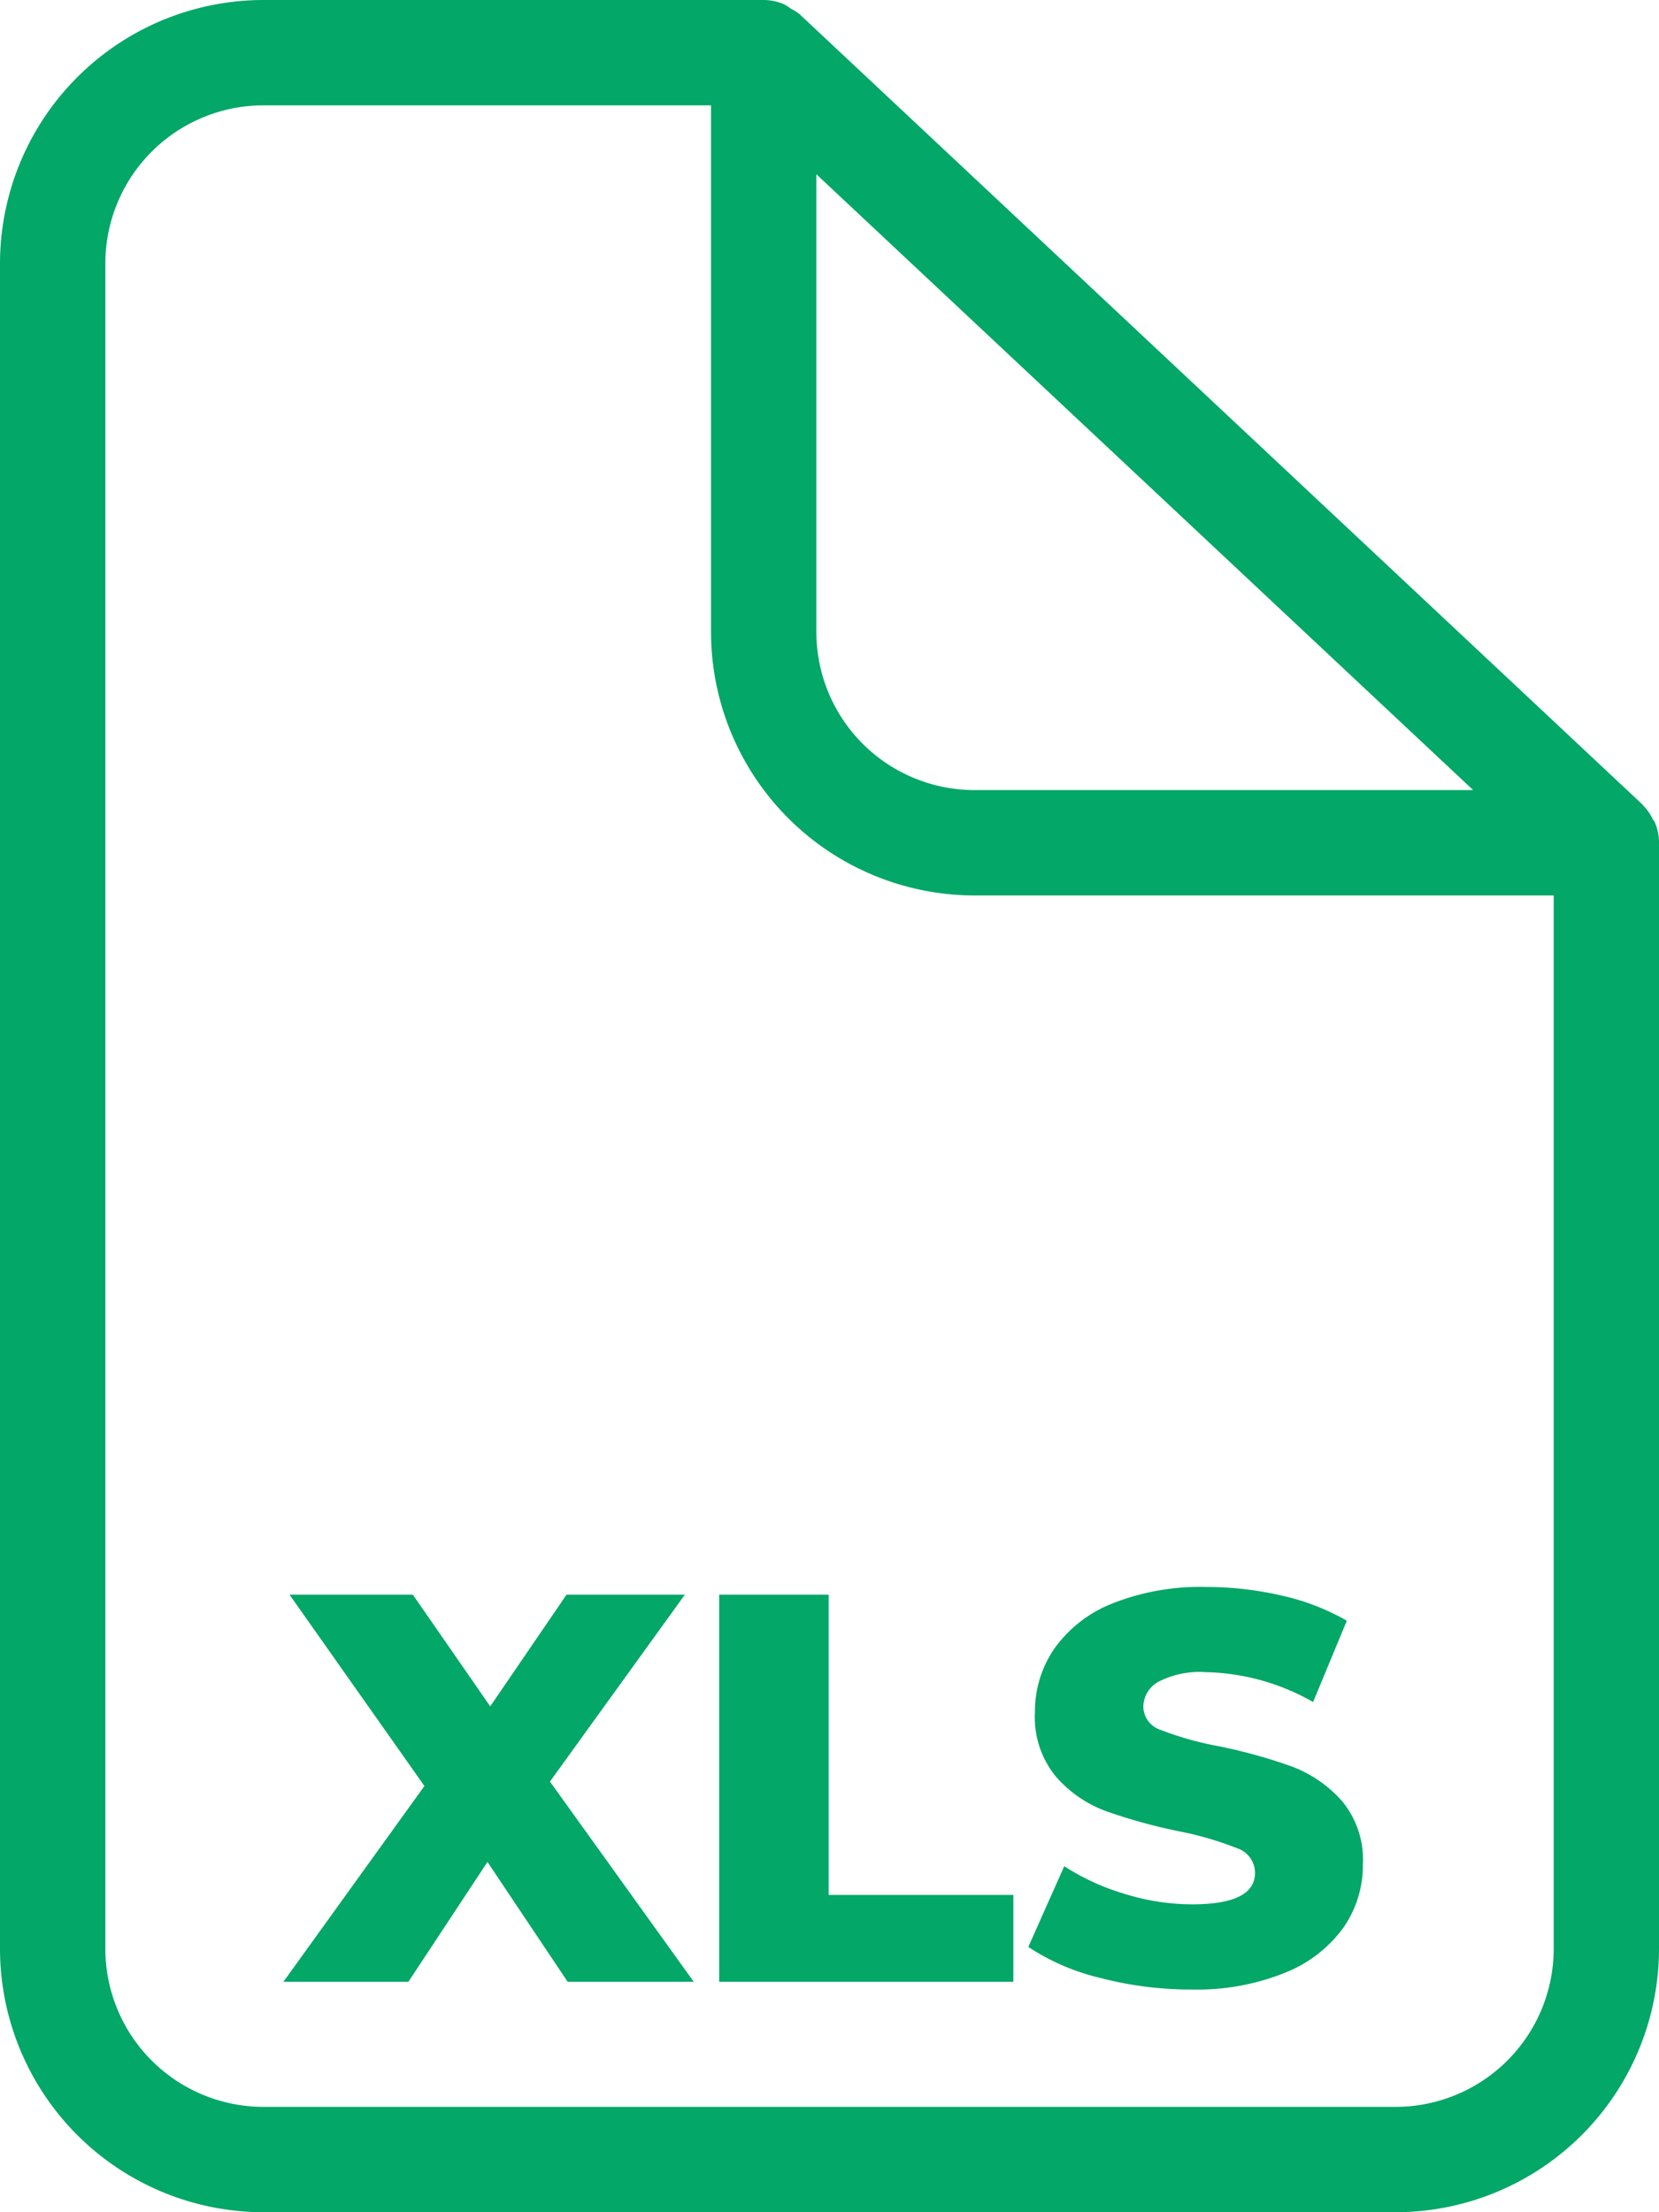
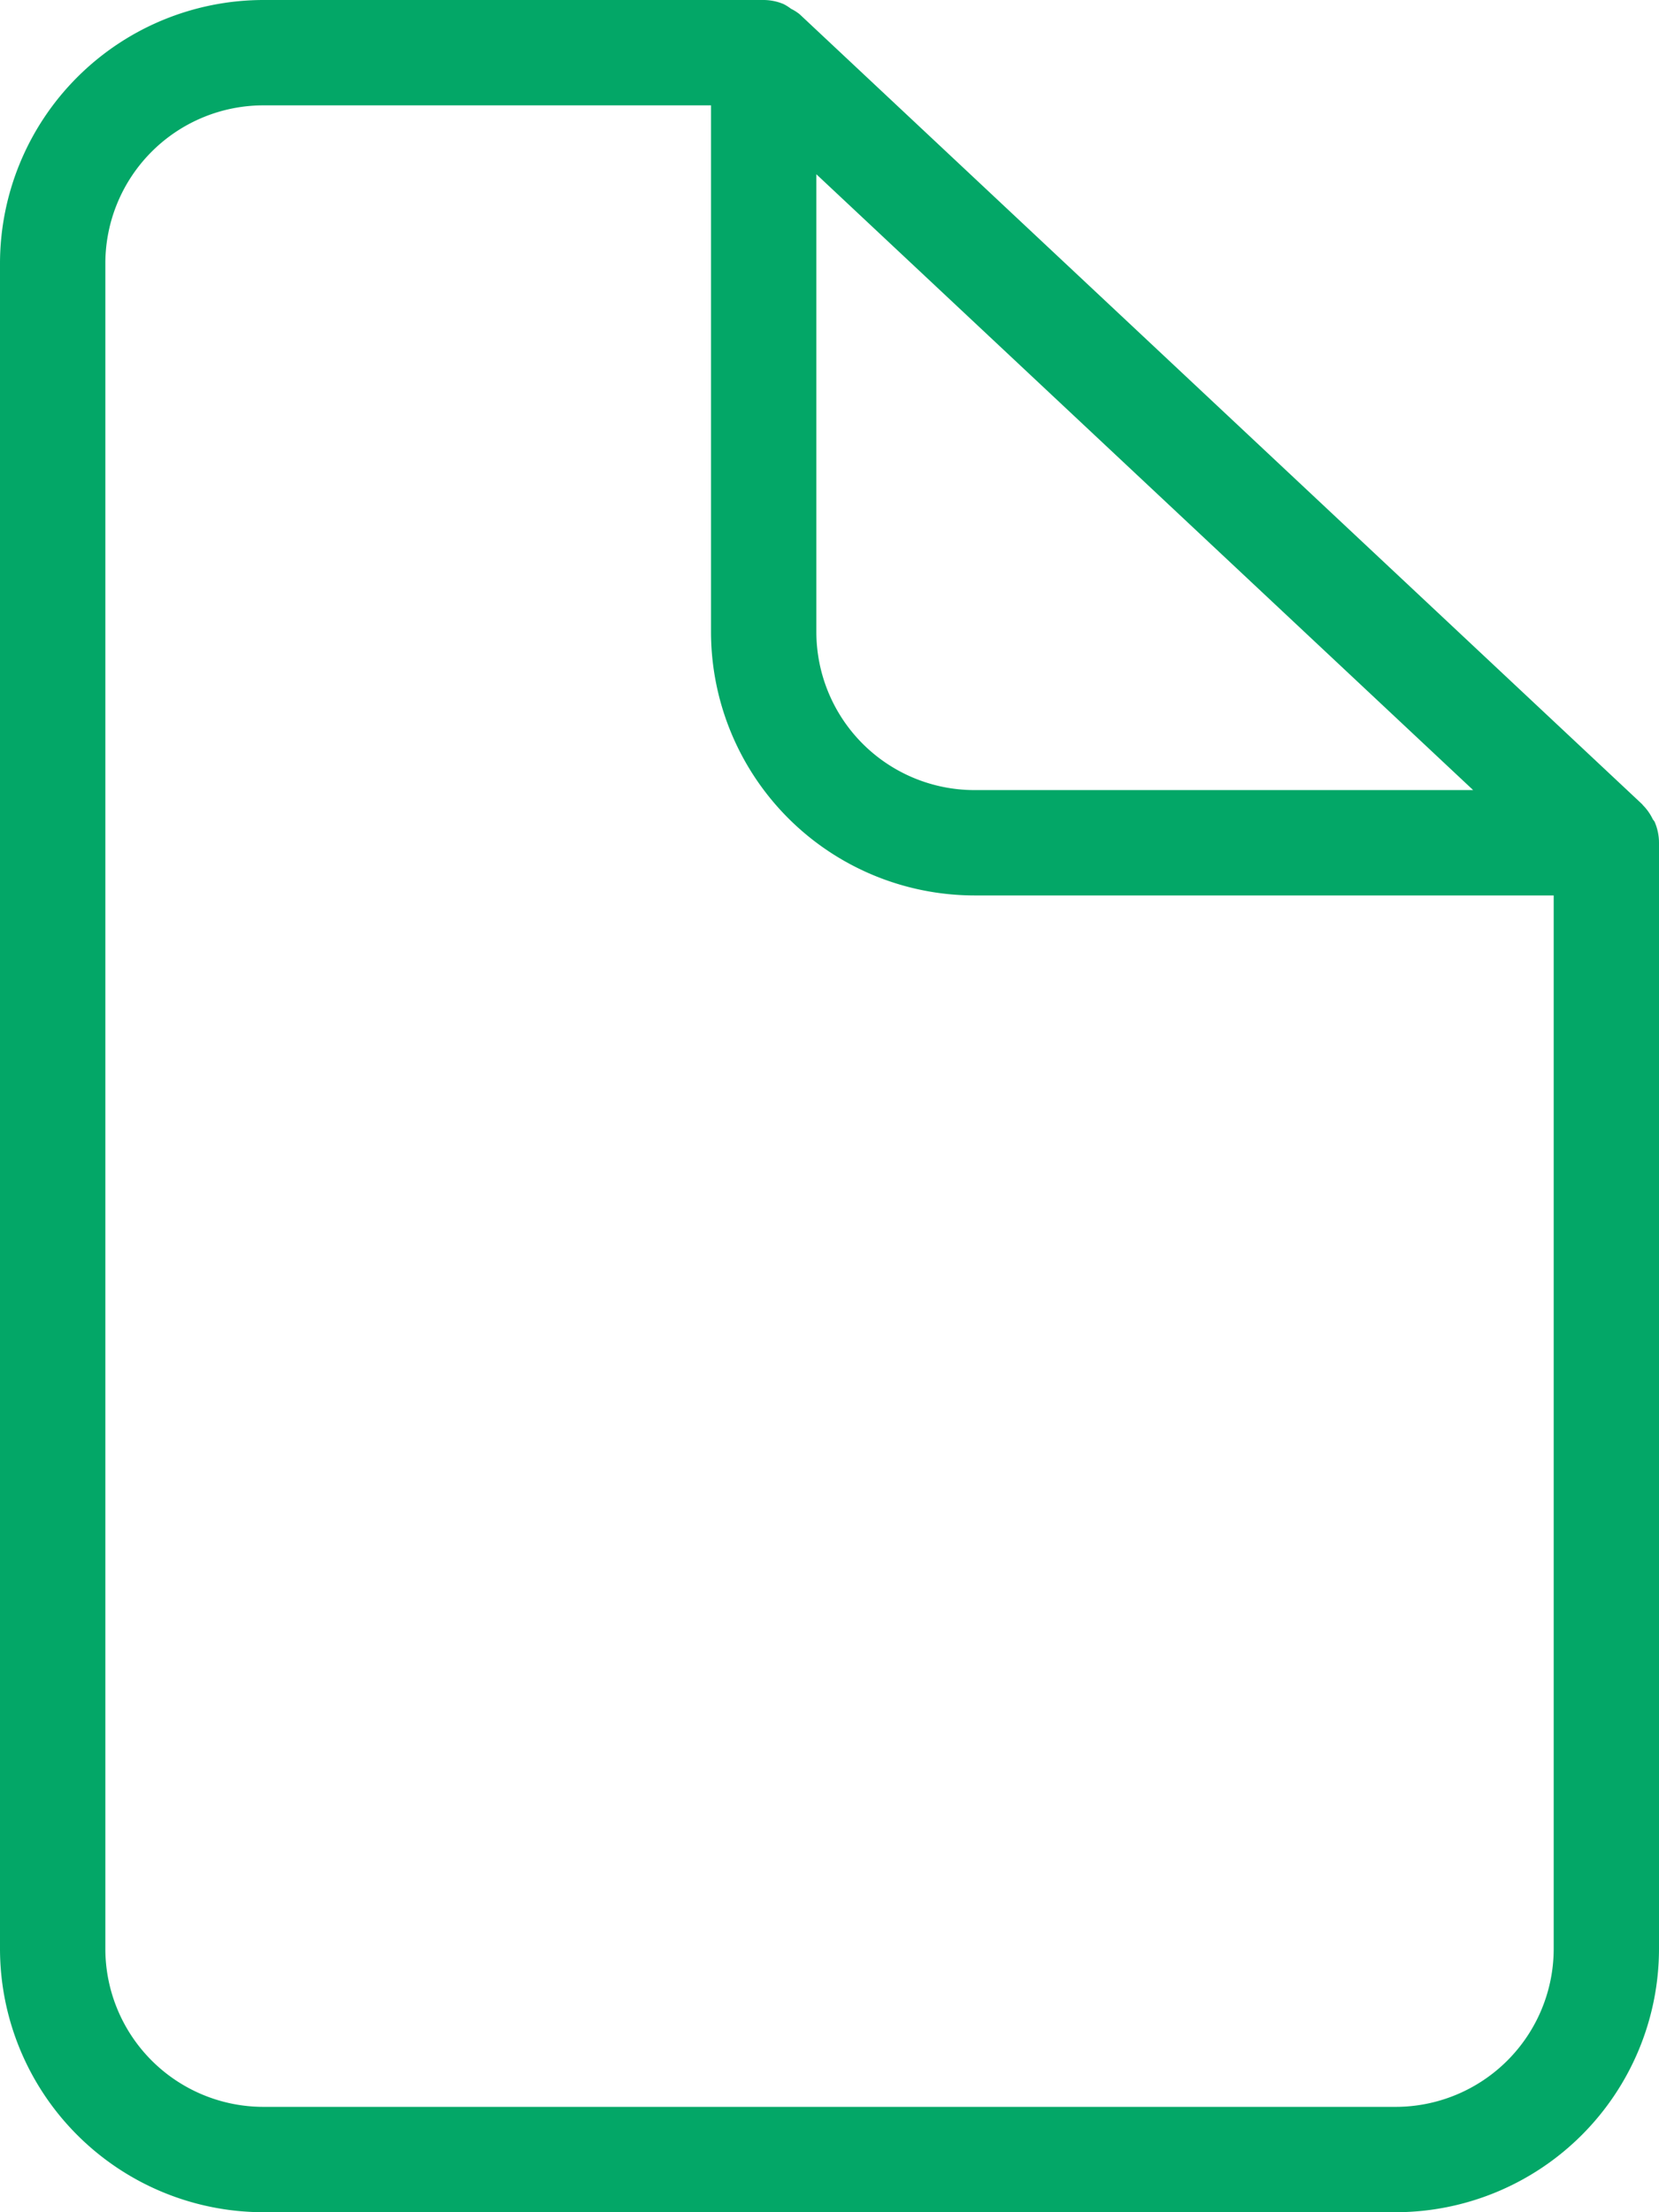
<svg xmlns="http://www.w3.org/2000/svg" width="36" height="48" viewBox="0 0 36 48">
  <defs>
    <style>.a{fill:#03a767;}</style>
  </defs>
  <g transform="translate(-76 -6710)">
    <path class="a" d="M35.907,17.836c-.011-.025-.033-.043-.045-.067a1.108,1.108,0,0,0-.213-.3l-.01-.015L17.353.31a1.007,1.007,0,0,0-.189-.12A.976.976,0,0,0,17,.087,1.132,1.132,0,0,0,16.572,0H5.715A5.722,5.722,0,0,0,0,5.714V42.286A5.721,5.721,0,0,0,5.715,48H30.286A5.72,5.72,0,0,0,36,42.286v-24a1.142,1.142,0,0,0-.093-.45M17.715,3.781,31.967,17.143H21.143a3.432,3.432,0,0,1-3.428-3.429ZM30.286,45.714H5.715a3.432,3.432,0,0,1-3.429-3.428V5.714A3.432,3.432,0,0,1,5.715,2.286h9.714V13.714a5.722,5.722,0,0,0,5.714,5.715H33.715V42.286a3.432,3.432,0,0,1-3.429,3.428" transform="translate(76 6710)" />
-     <path class="a" d="M10.318,12,8.578,9.4,6.862,12H4.15L7.21,7.752,4.282,3.6H6.958l1.68,2.424L10.294,3.6h2.568L9.934,7.656,13.054,12Zm3.288-8.4h2.376v6.516H19.99V12H13.606Zm10.248,8.568a7.766,7.766,0,0,1-1.98-.252,4.87,4.87,0,0,1-1.56-.672l.78-1.752a5.047,5.047,0,0,0,1.308.6,4.979,4.979,0,0,0,1.464.228q1.368,0,1.368-.684a.566.566,0,0,0-.39-.534,7.172,7.172,0,0,0-1.254-.366A11.969,11.969,0,0,1,22.006,8.3a2.666,2.666,0,0,1-1.092-.75,2.027,2.027,0,0,1-.456-1.392,2.41,2.41,0,0,1,.42-1.386,2.811,2.811,0,0,1,1.254-.978,5.162,5.162,0,0,1,2.046-.36,7.217,7.217,0,0,1,1.632.186,5,5,0,0,1,1.416.546l-.732,1.764a4.89,4.89,0,0,0-2.328-.648,1.952,1.952,0,0,0-1.032.21.63.63,0,0,0-.324.546.541.541,0,0,0,.384.5,6.943,6.943,0,0,0,1.236.348,11.579,11.579,0,0,1,1.59.438,2.746,2.746,0,0,1,1.092.744,1.987,1.987,0,0,1,.462,1.386,2.363,2.363,0,0,1-.42,1.368,2.863,2.863,0,0,1-1.26.978A5.1,5.1,0,0,1,23.854,12.168Z" transform="translate(78 6741)" />
  </g>
</svg>